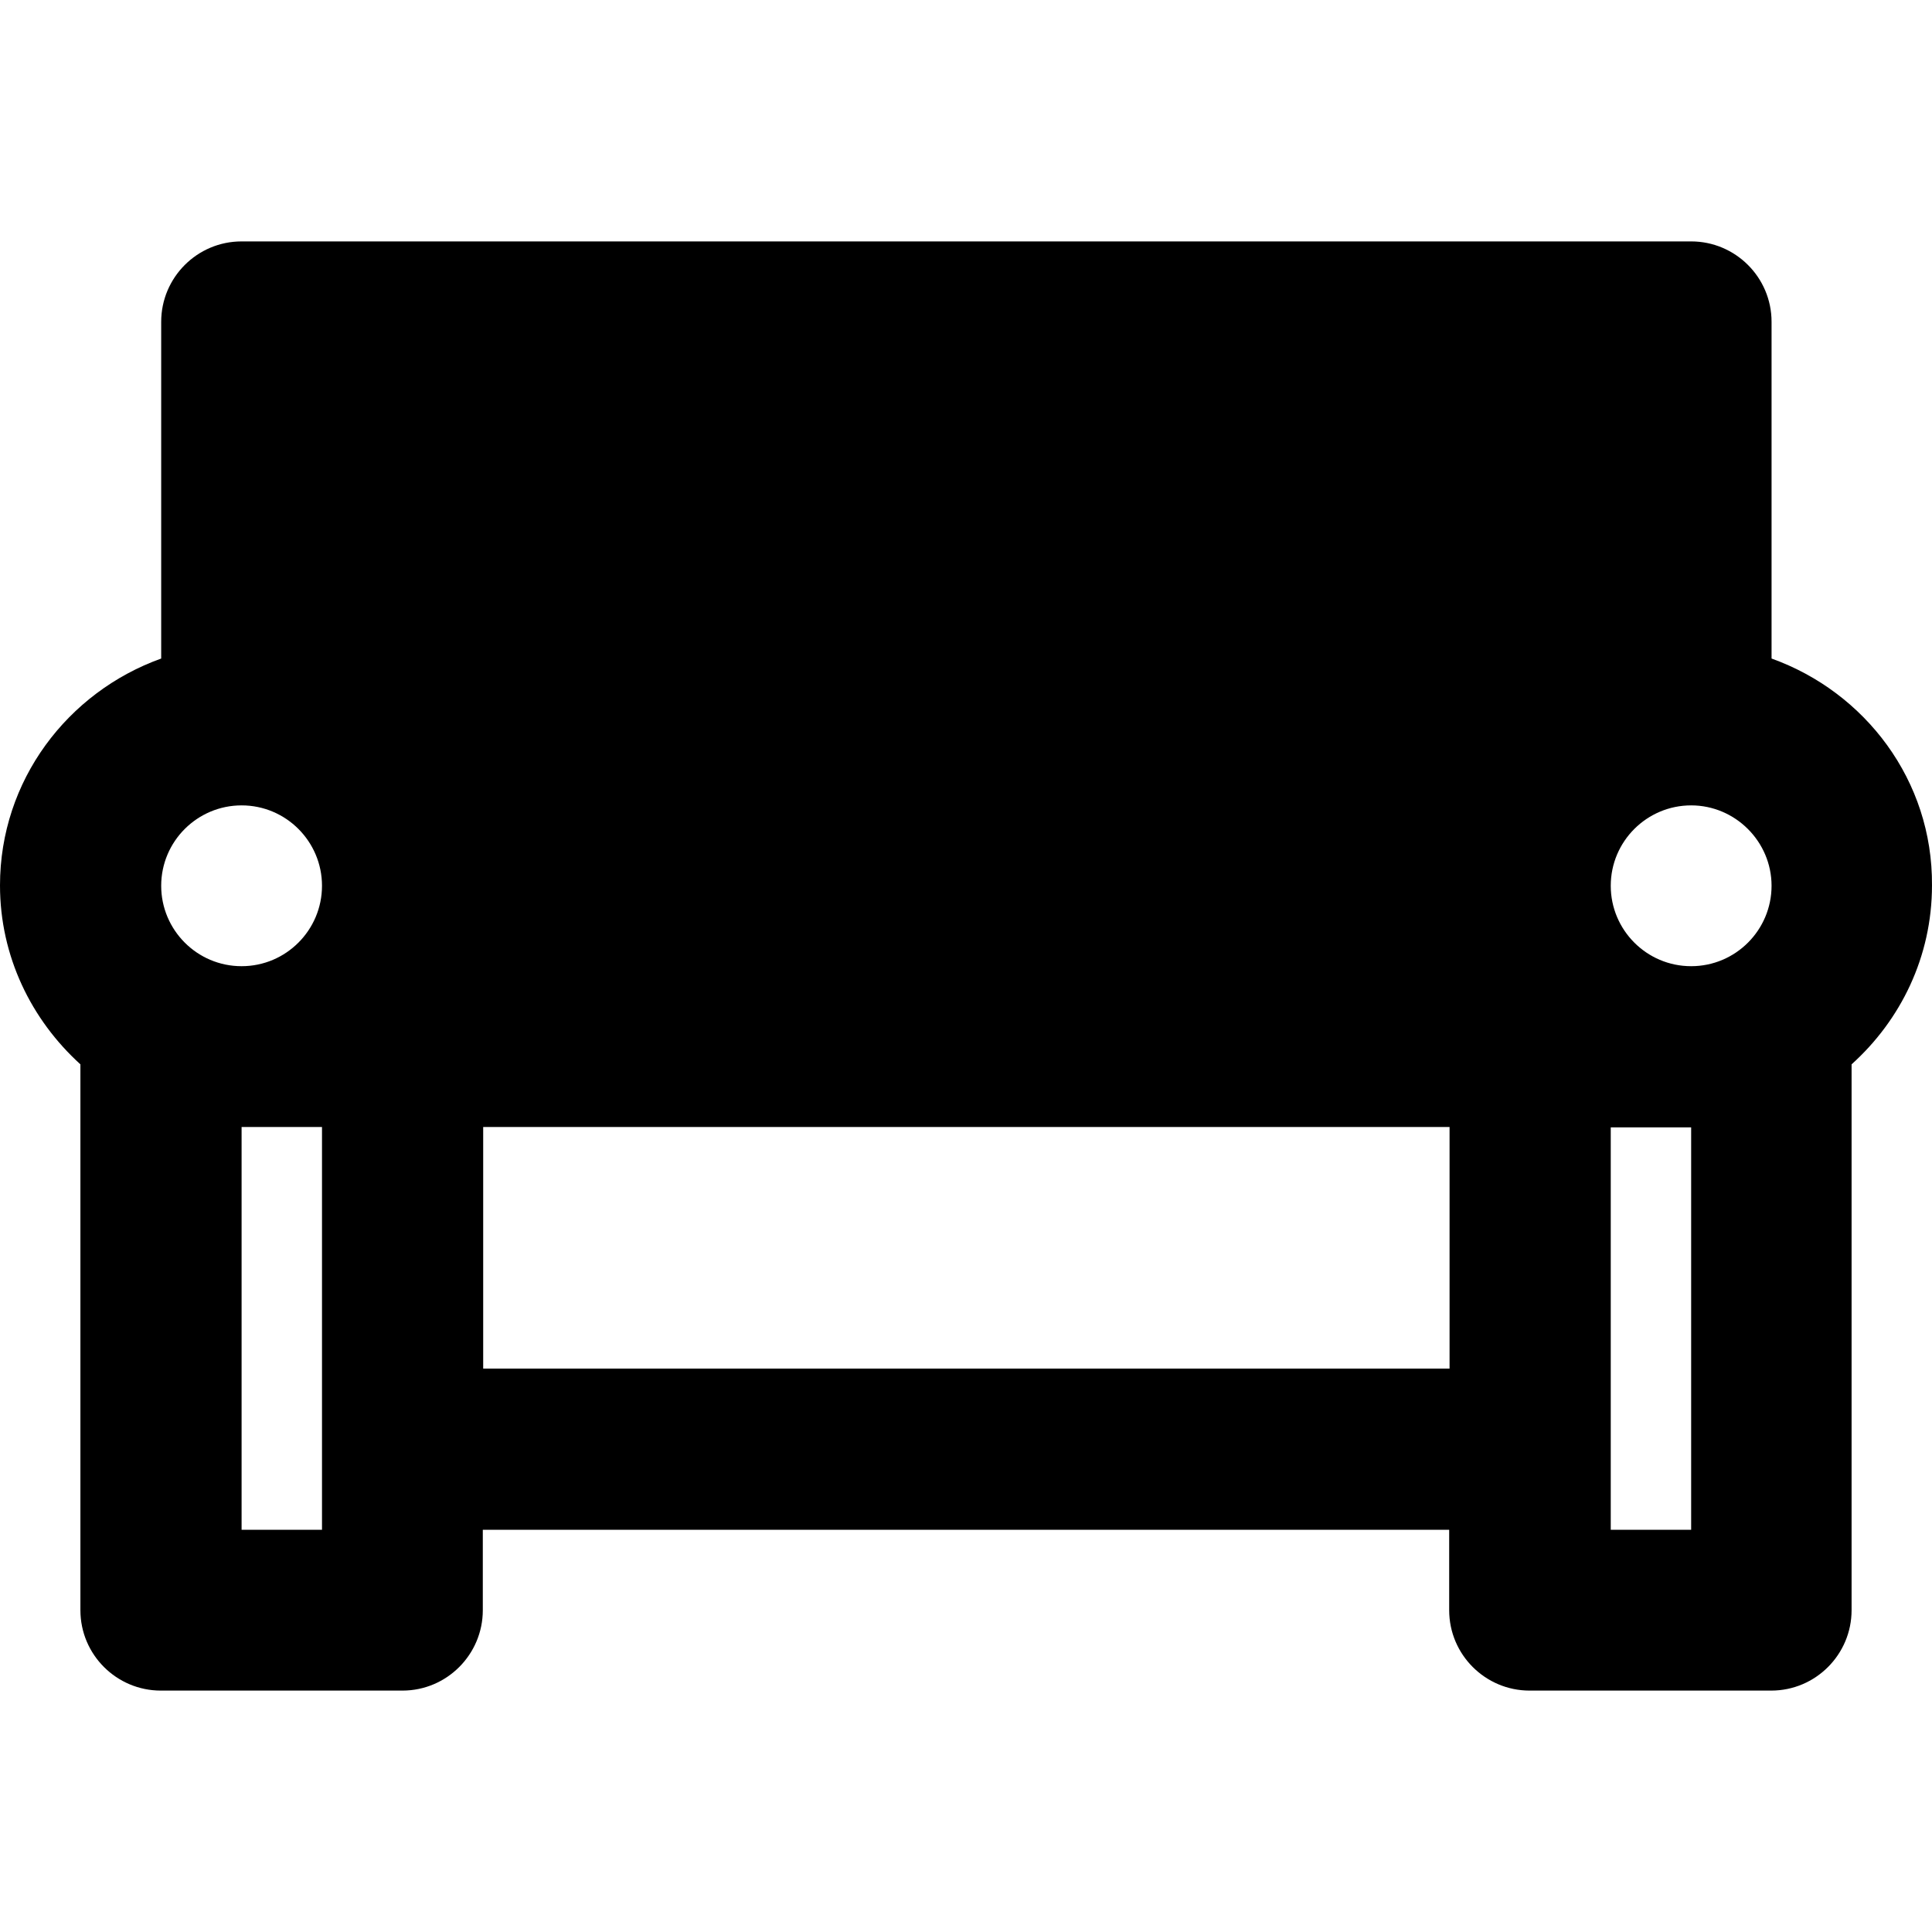
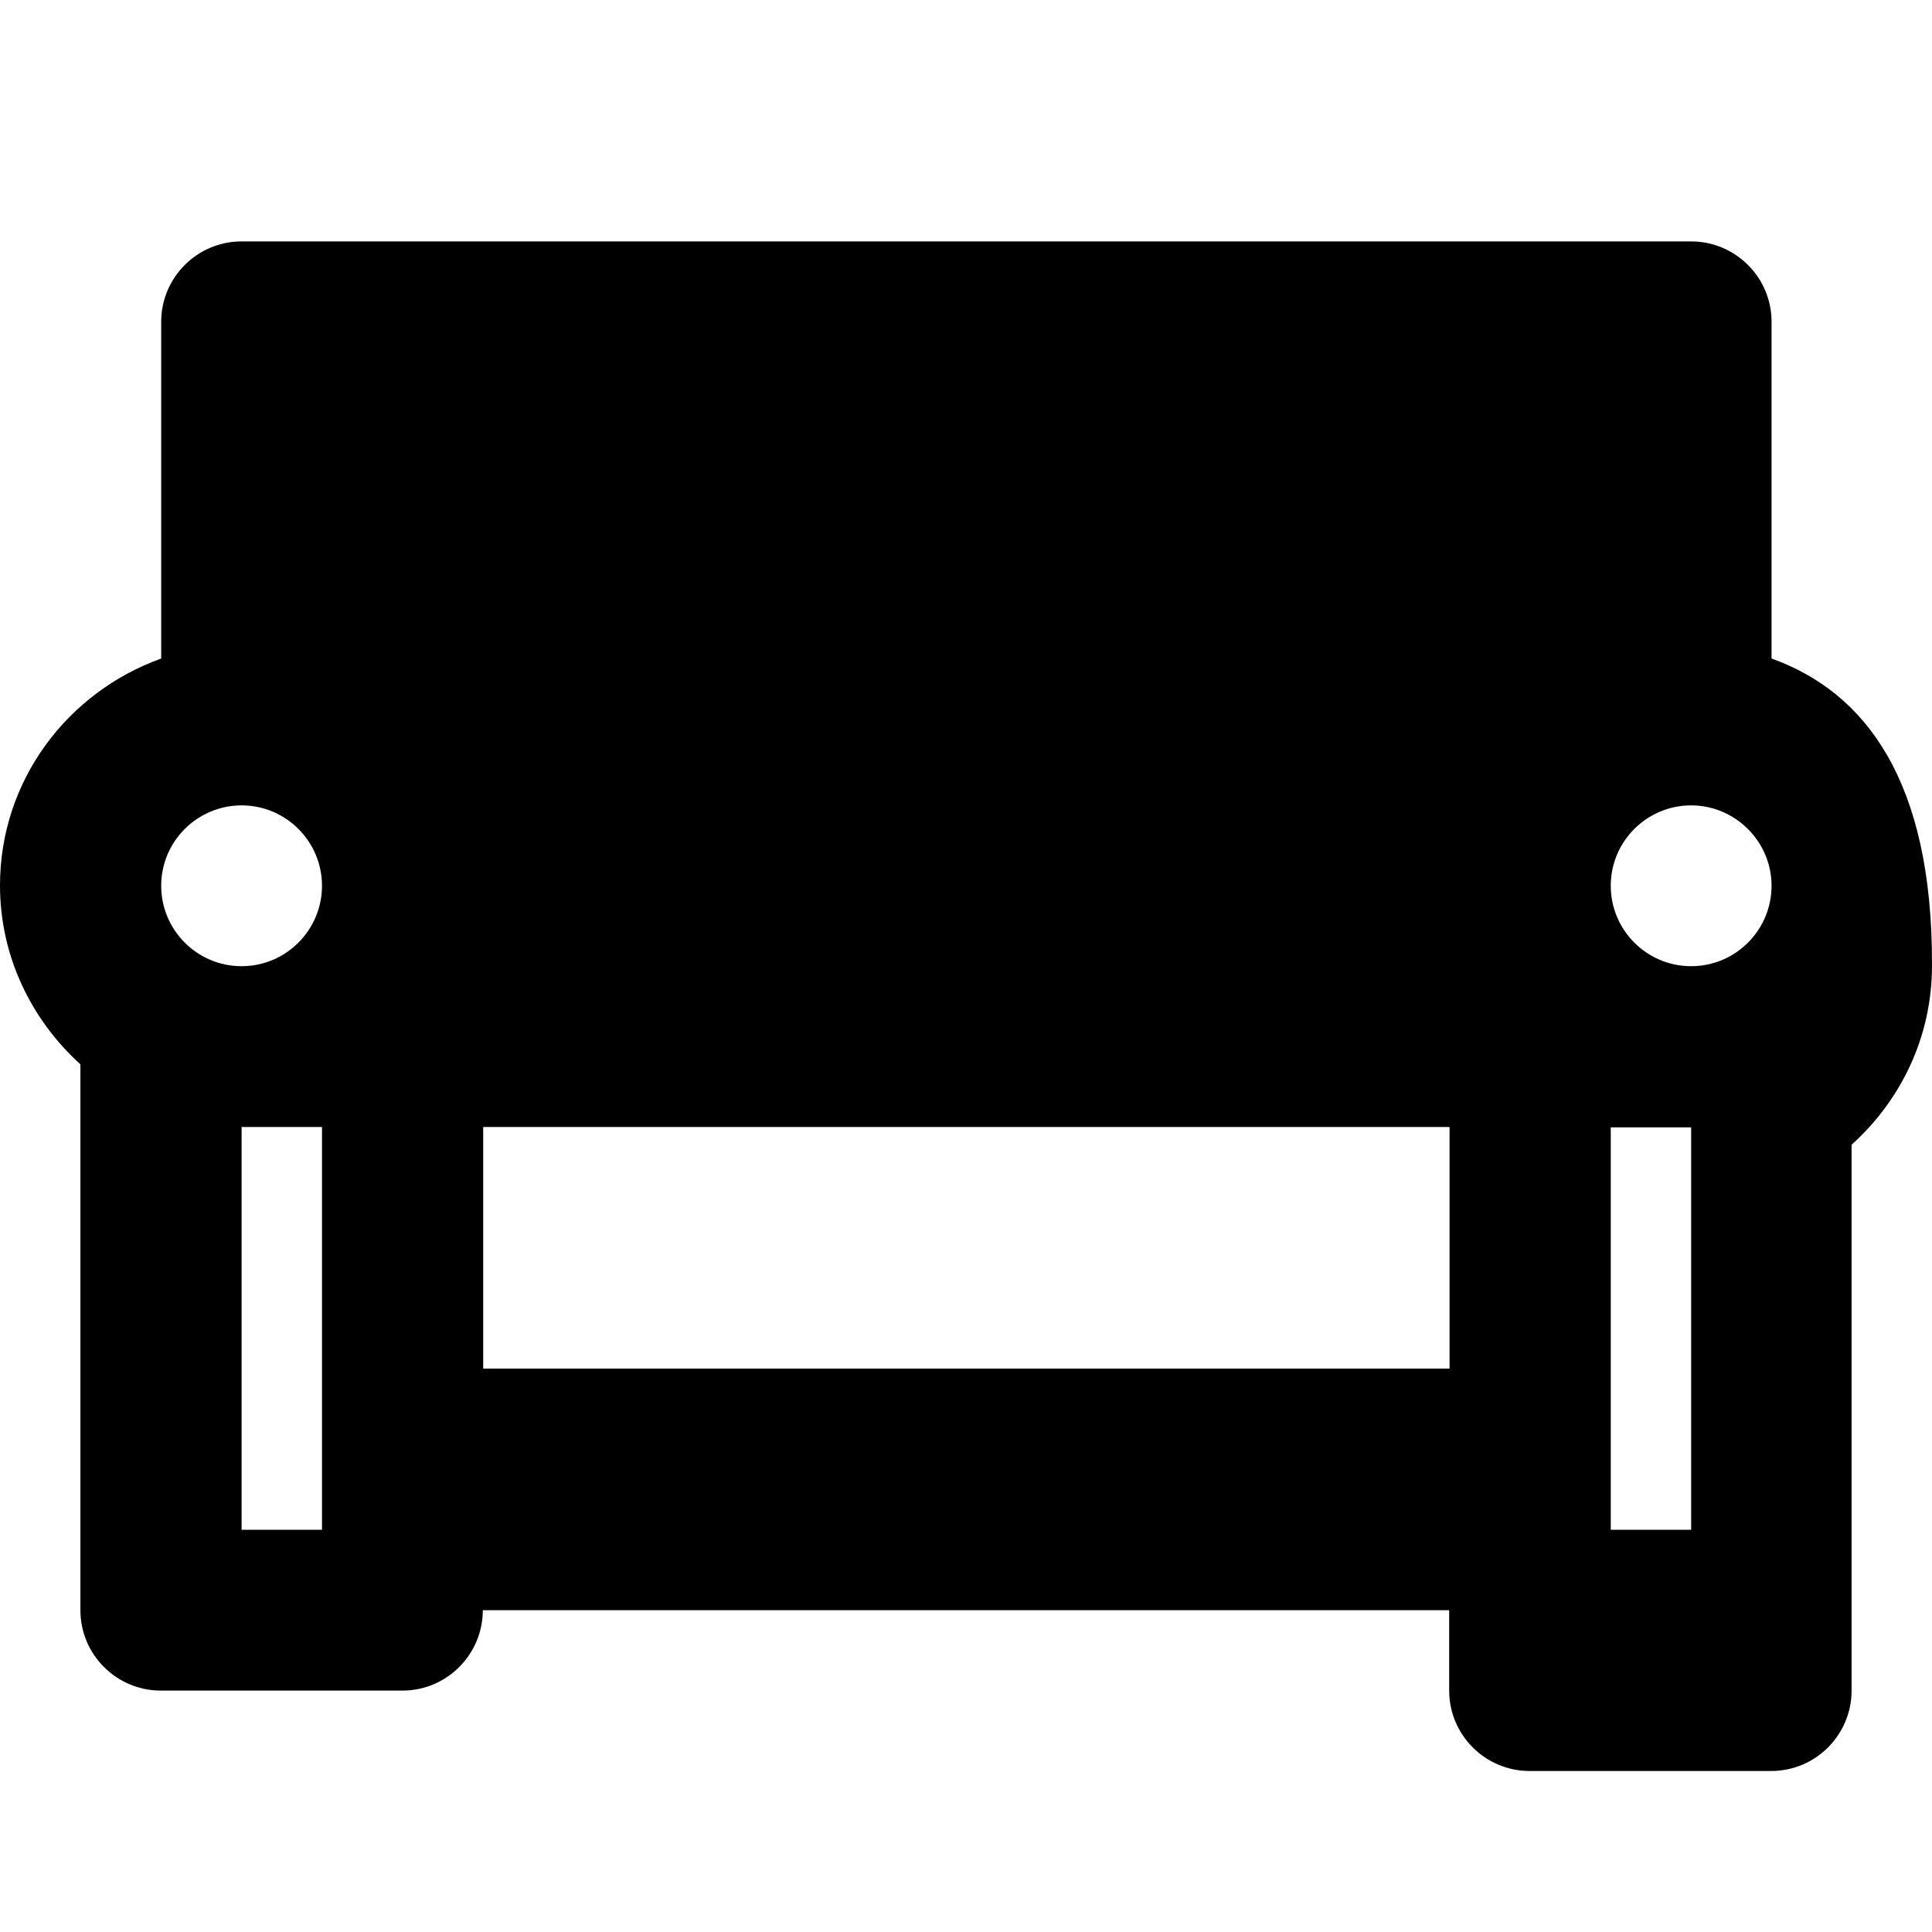
<svg xmlns="http://www.w3.org/2000/svg" fill="#000000" height="800px" width="800px" version="1.1" id="Layer_1" viewBox="0 0 511.802 511.802" xml:space="preserve">
  <g>
    <g>
-       <path d="M469.3,174.451v-89.2c0-11.8-9.6-21.3-21.3-21.3H64c-11.8,0-21.3,9.6-21.3,21.3v89.2c-24.8,8.9-42.7,32.3-42.7,60.1    c0,18.8,8.3,35.6,21.3,47.4v144.6c0,11.8,9.6,21.3,21.3,21.3h64c11.8,0,21.3-9.6,21.3-21.3v-21.3h256v21.3    c0,11.8,9.6,21.3,21.3,21.3h64c11.8,0,21.3-9.6,21.3-21.3v-144.6c13-11.7,21.3-28.5,21.3-47.4    C512,206.751,494.1,183.351,469.3,174.451z M85.3,383.951v21.3H64v-106.7h21.3V383.951z M64,255.951c-11.8,0-21.3-9.6-21.3-21.3    c0-11.8,9.6-21.3,21.3-21.3c11.8,0,21.3,9.6,21.3,21.3C85.3,246.351,75.8,255.951,64,255.951z M384,362.551H128v-64h256V362.551z     M448,405.251h-21.3v-21.3v-85.3H448V405.251z M448,255.951c-11.8,0-21.3-9.6-21.3-21.3c0-11.8,9.6-21.3,21.3-21.3    c11.7,0,21.3,9.6,21.3,21.3C469.3,246.351,459.8,255.951,448,255.951z" />
+       <path d="M469.3,174.451v-89.2c0-11.8-9.6-21.3-21.3-21.3H64c-11.8,0-21.3,9.6-21.3,21.3v89.2c-24.8,8.9-42.7,32.3-42.7,60.1    c0,18.8,8.3,35.6,21.3,47.4v144.6c0,11.8,9.6,21.3,21.3,21.3h64c11.8,0,21.3-9.6,21.3-21.3h256v21.3    c0,11.8,9.6,21.3,21.3,21.3h64c11.8,0,21.3-9.6,21.3-21.3v-144.6c13-11.7,21.3-28.5,21.3-47.4    C512,206.751,494.1,183.351,469.3,174.451z M85.3,383.951v21.3H64v-106.7h21.3V383.951z M64,255.951c-11.8,0-21.3-9.6-21.3-21.3    c0-11.8,9.6-21.3,21.3-21.3c11.8,0,21.3,9.6,21.3,21.3C85.3,246.351,75.8,255.951,64,255.951z M384,362.551H128v-64h256V362.551z     M448,405.251h-21.3v-21.3v-85.3H448V405.251z M448,255.951c-11.8,0-21.3-9.6-21.3-21.3c0-11.8,9.6-21.3,21.3-21.3    c11.7,0,21.3,9.6,21.3,21.3C469.3,246.351,459.8,255.951,448,255.951z" />
    </g>
  </g>
</svg>